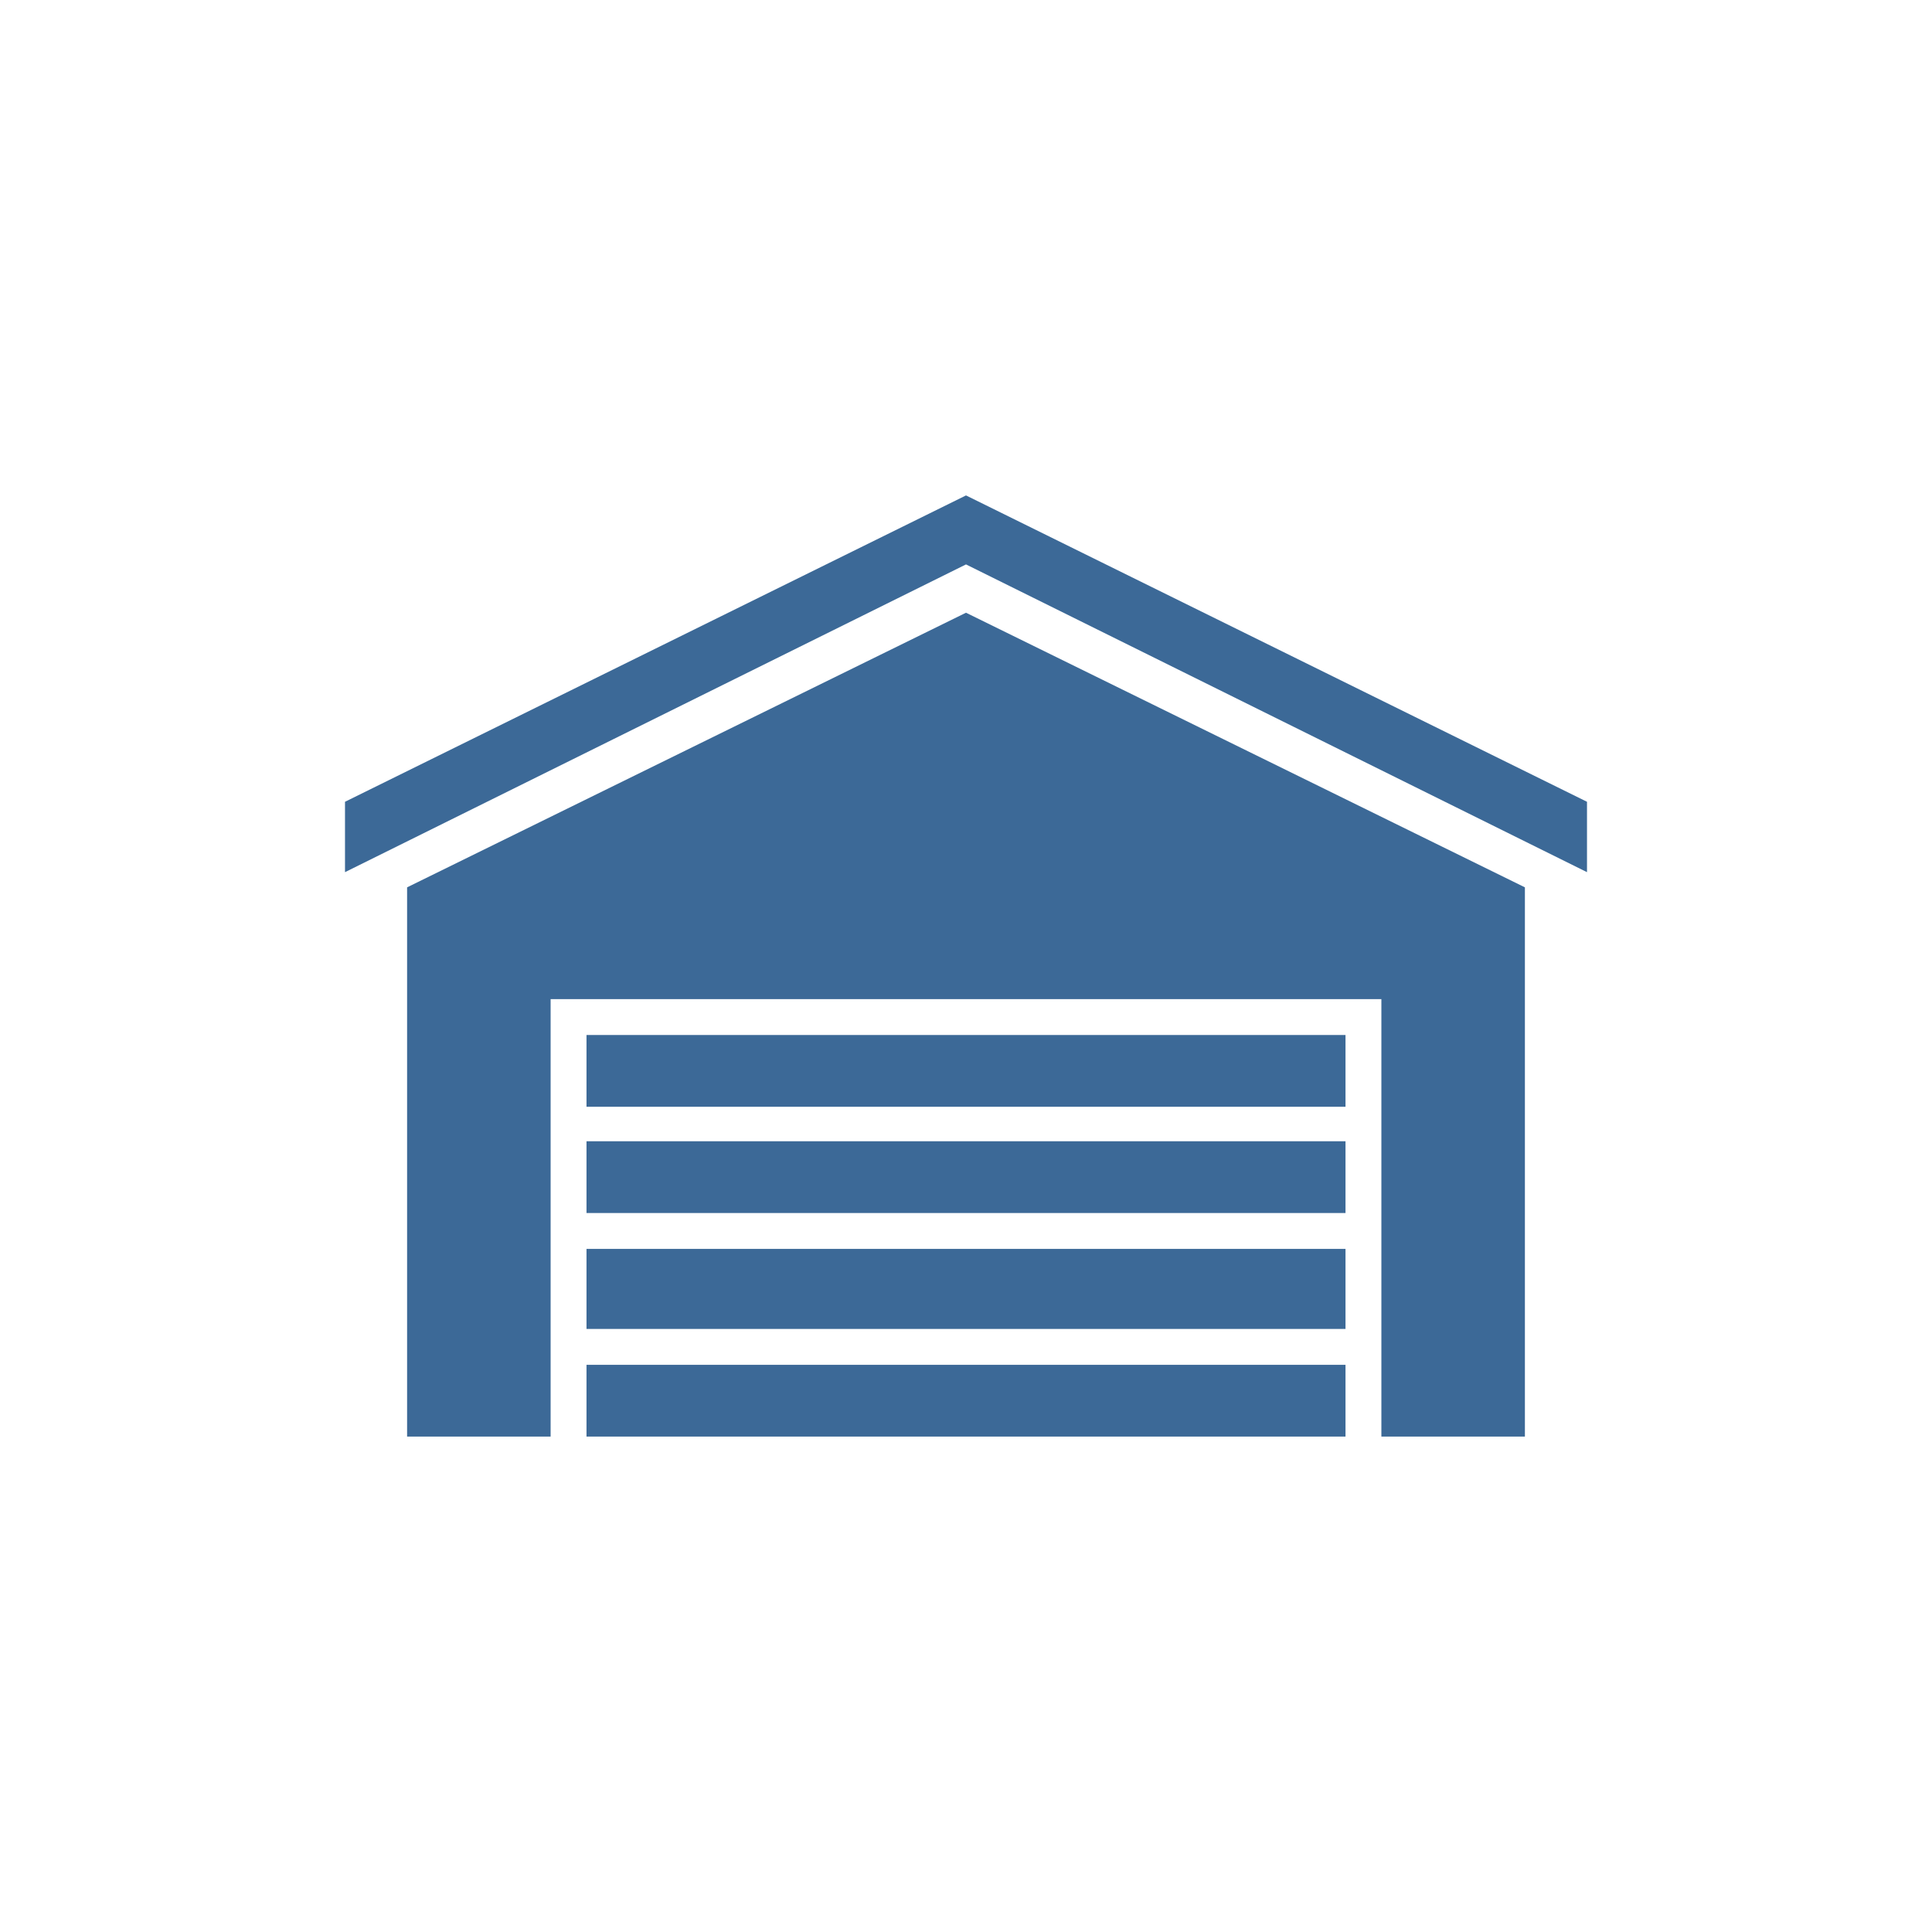
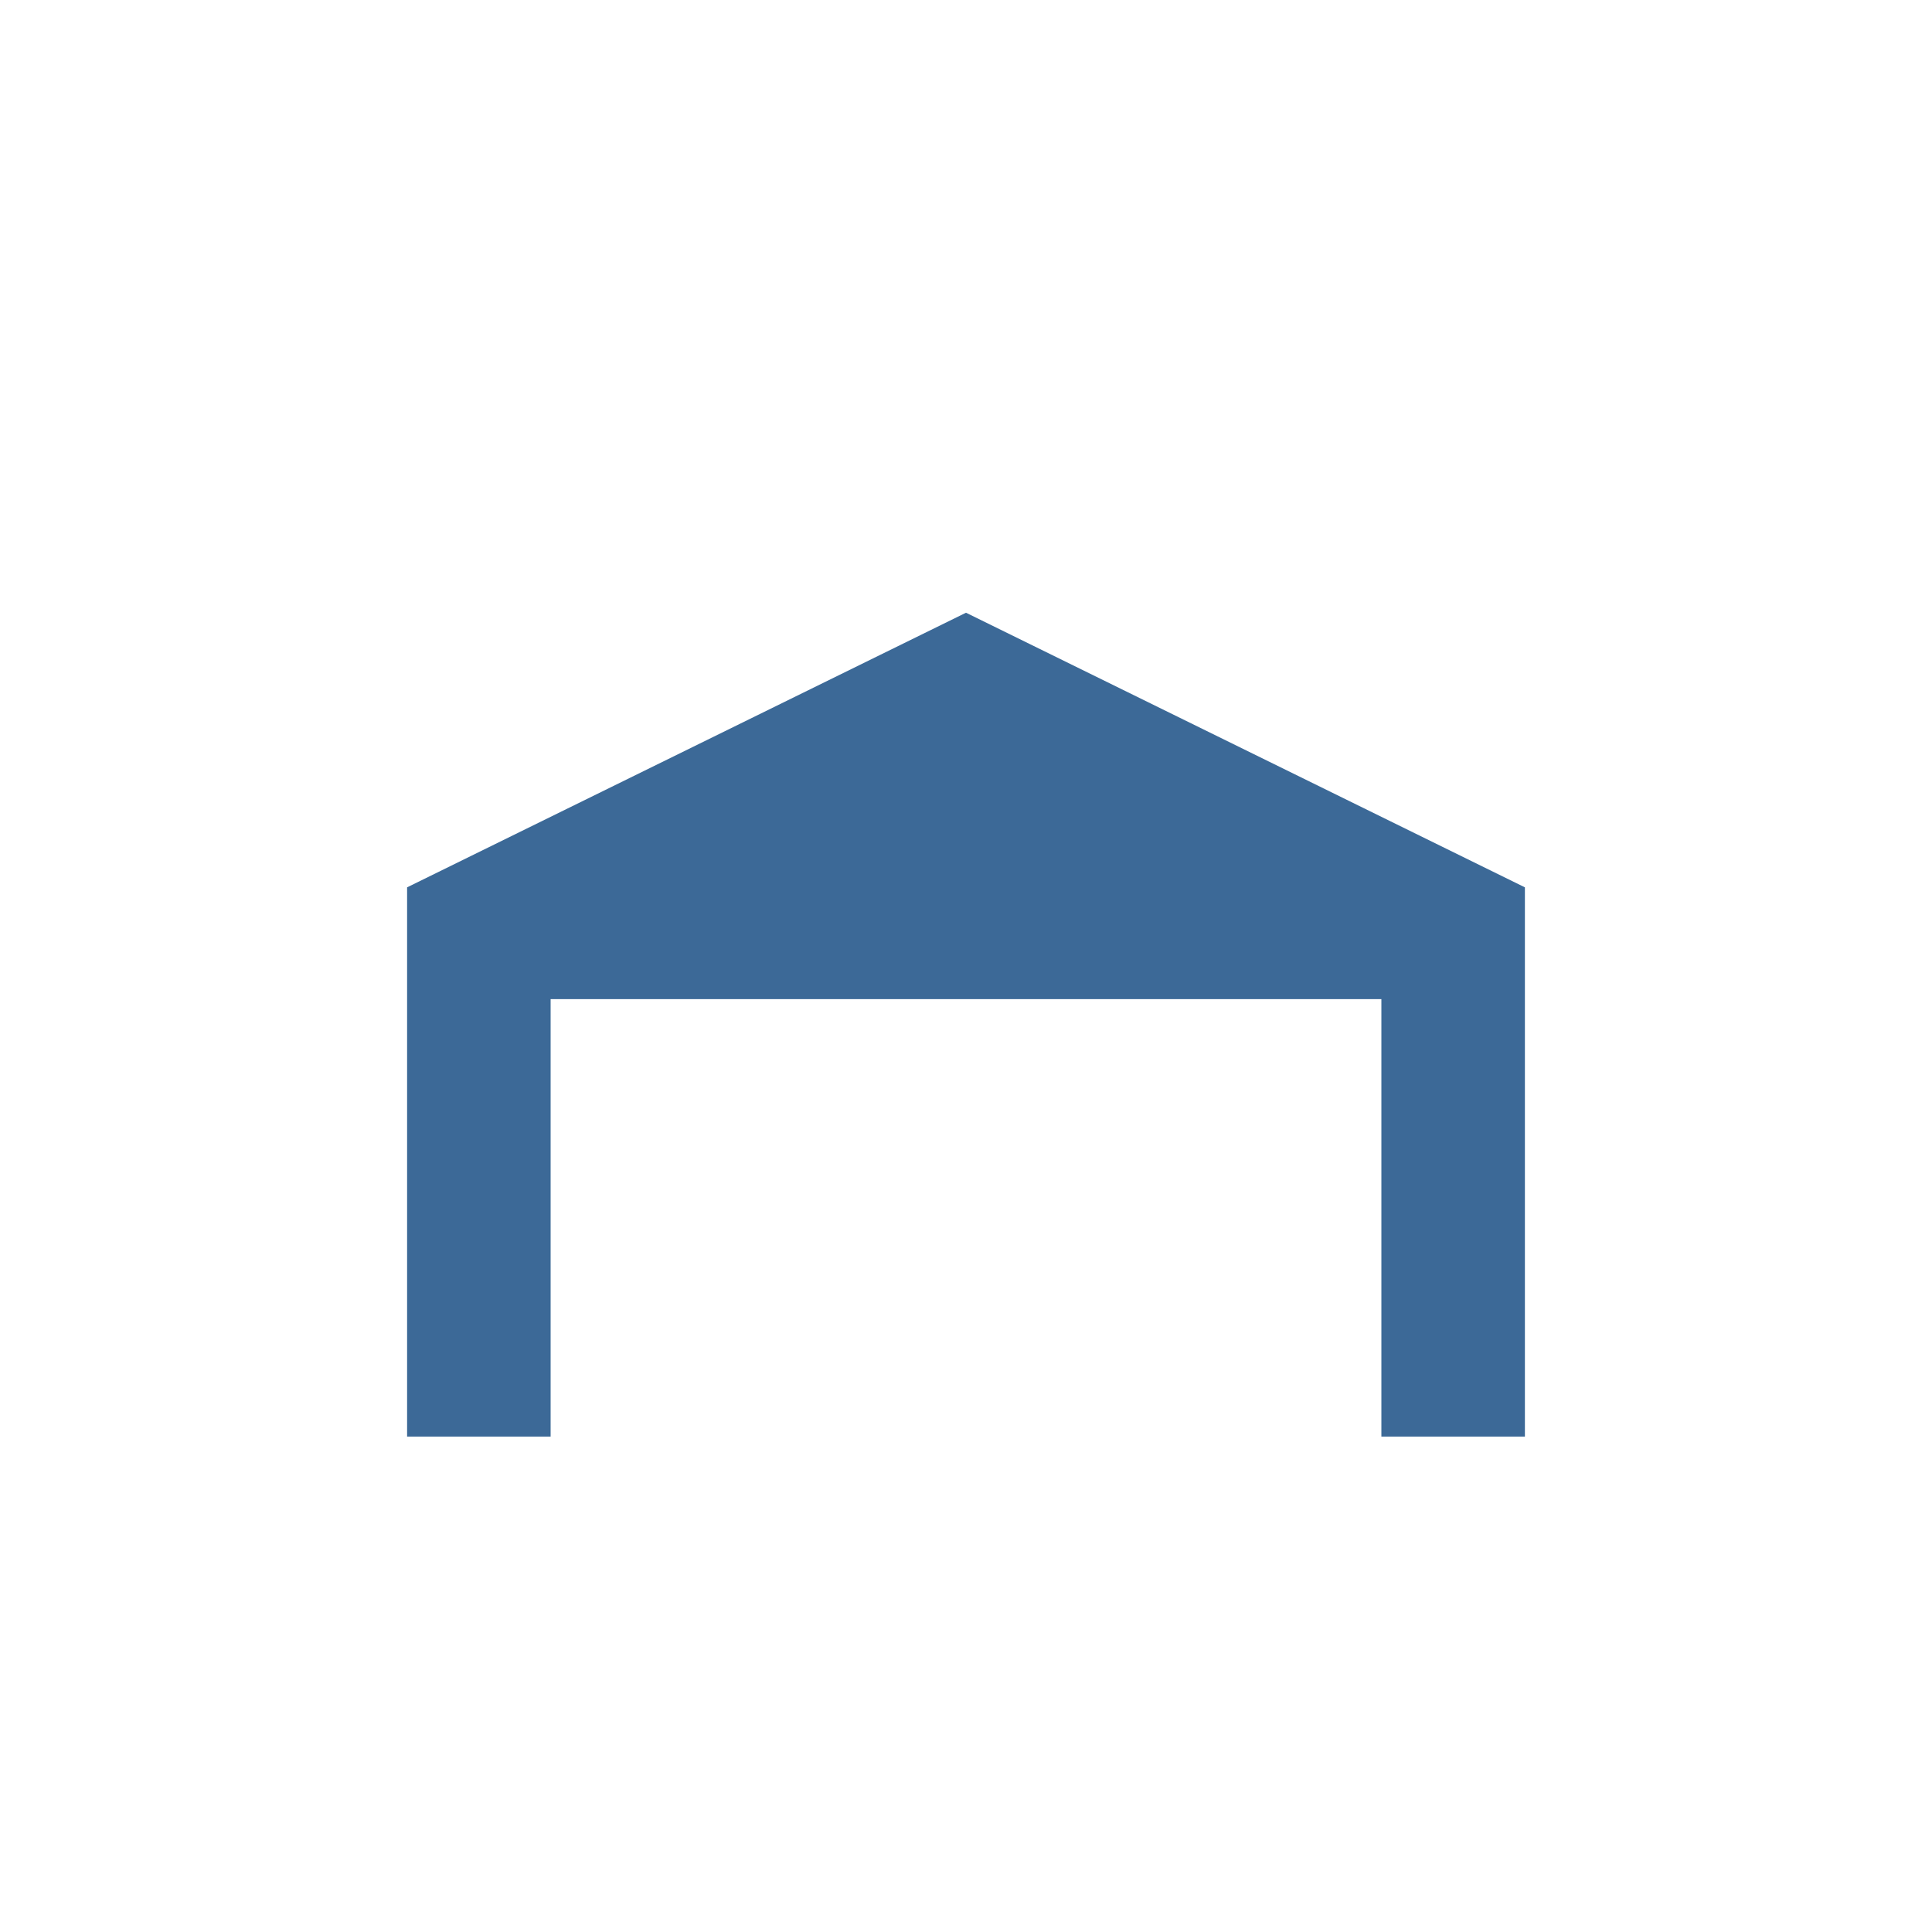
<svg xmlns="http://www.w3.org/2000/svg" fill="#3C6997" data-icon="true" xml:space="preserve" viewBox="-20 -20 140 140" y="0px" x="0px" version="1.1">
  <switch>
    <g>
      <g>
-         <rect height="5.8" width="55" fill="#3C6997" y="70.5" x="22.5" />
-         <rect height="5.2" width="55" fill="#3C6997" y="62.7" x="22.5" />
-         <rect height="5.2" width="55" fill="#3C6997" y="55" x="22.5" />
-         <rect height="5.2" width="55" fill="#3C6997" y="78.9" x="22.5" />
        <polygon points="9.5,44.3 9.5,84.1 19.9,84.1 19.9,52.4 80.1,52.4 80.1,84.1 90.5,84.1 90.5,44.3 50,24.4" fill="#3C6997" />
-         <polygon points="50,15.9 5,38.1 5,43.2 50,20.9 95,43.2 95,38.1" fill="#3C6997" />
      </g>
    </g>
  </switch>
</svg>